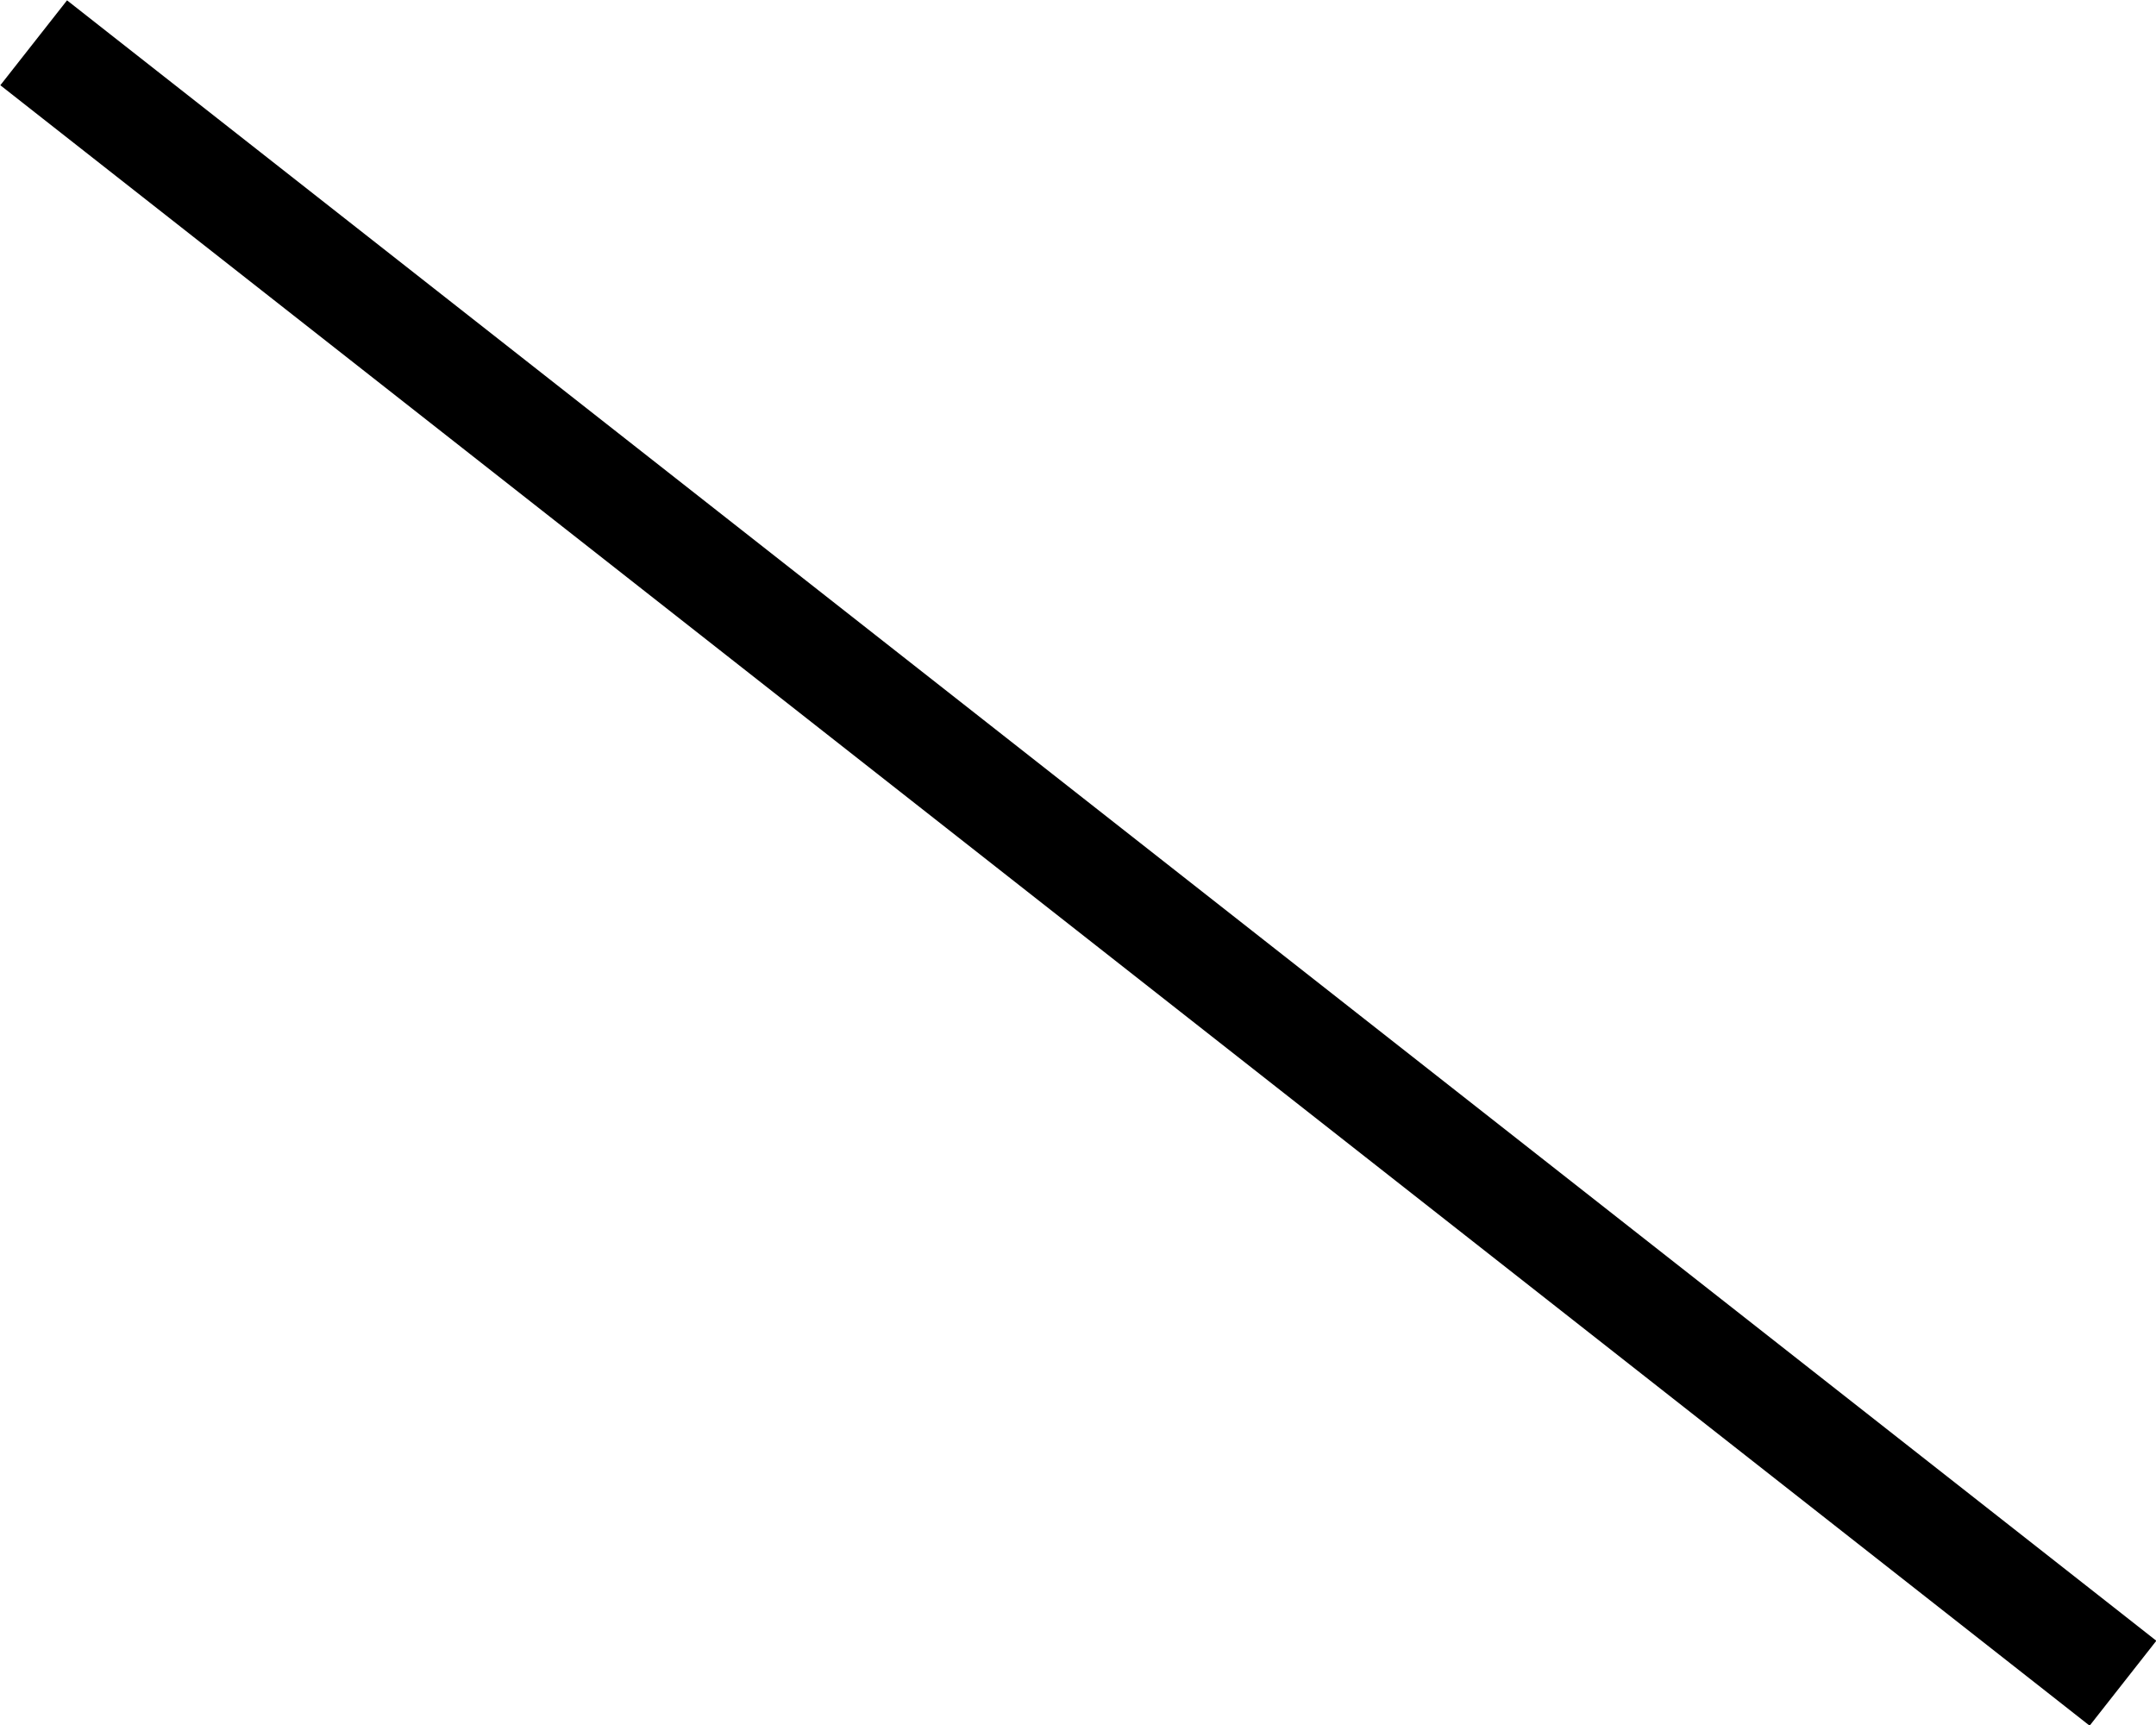
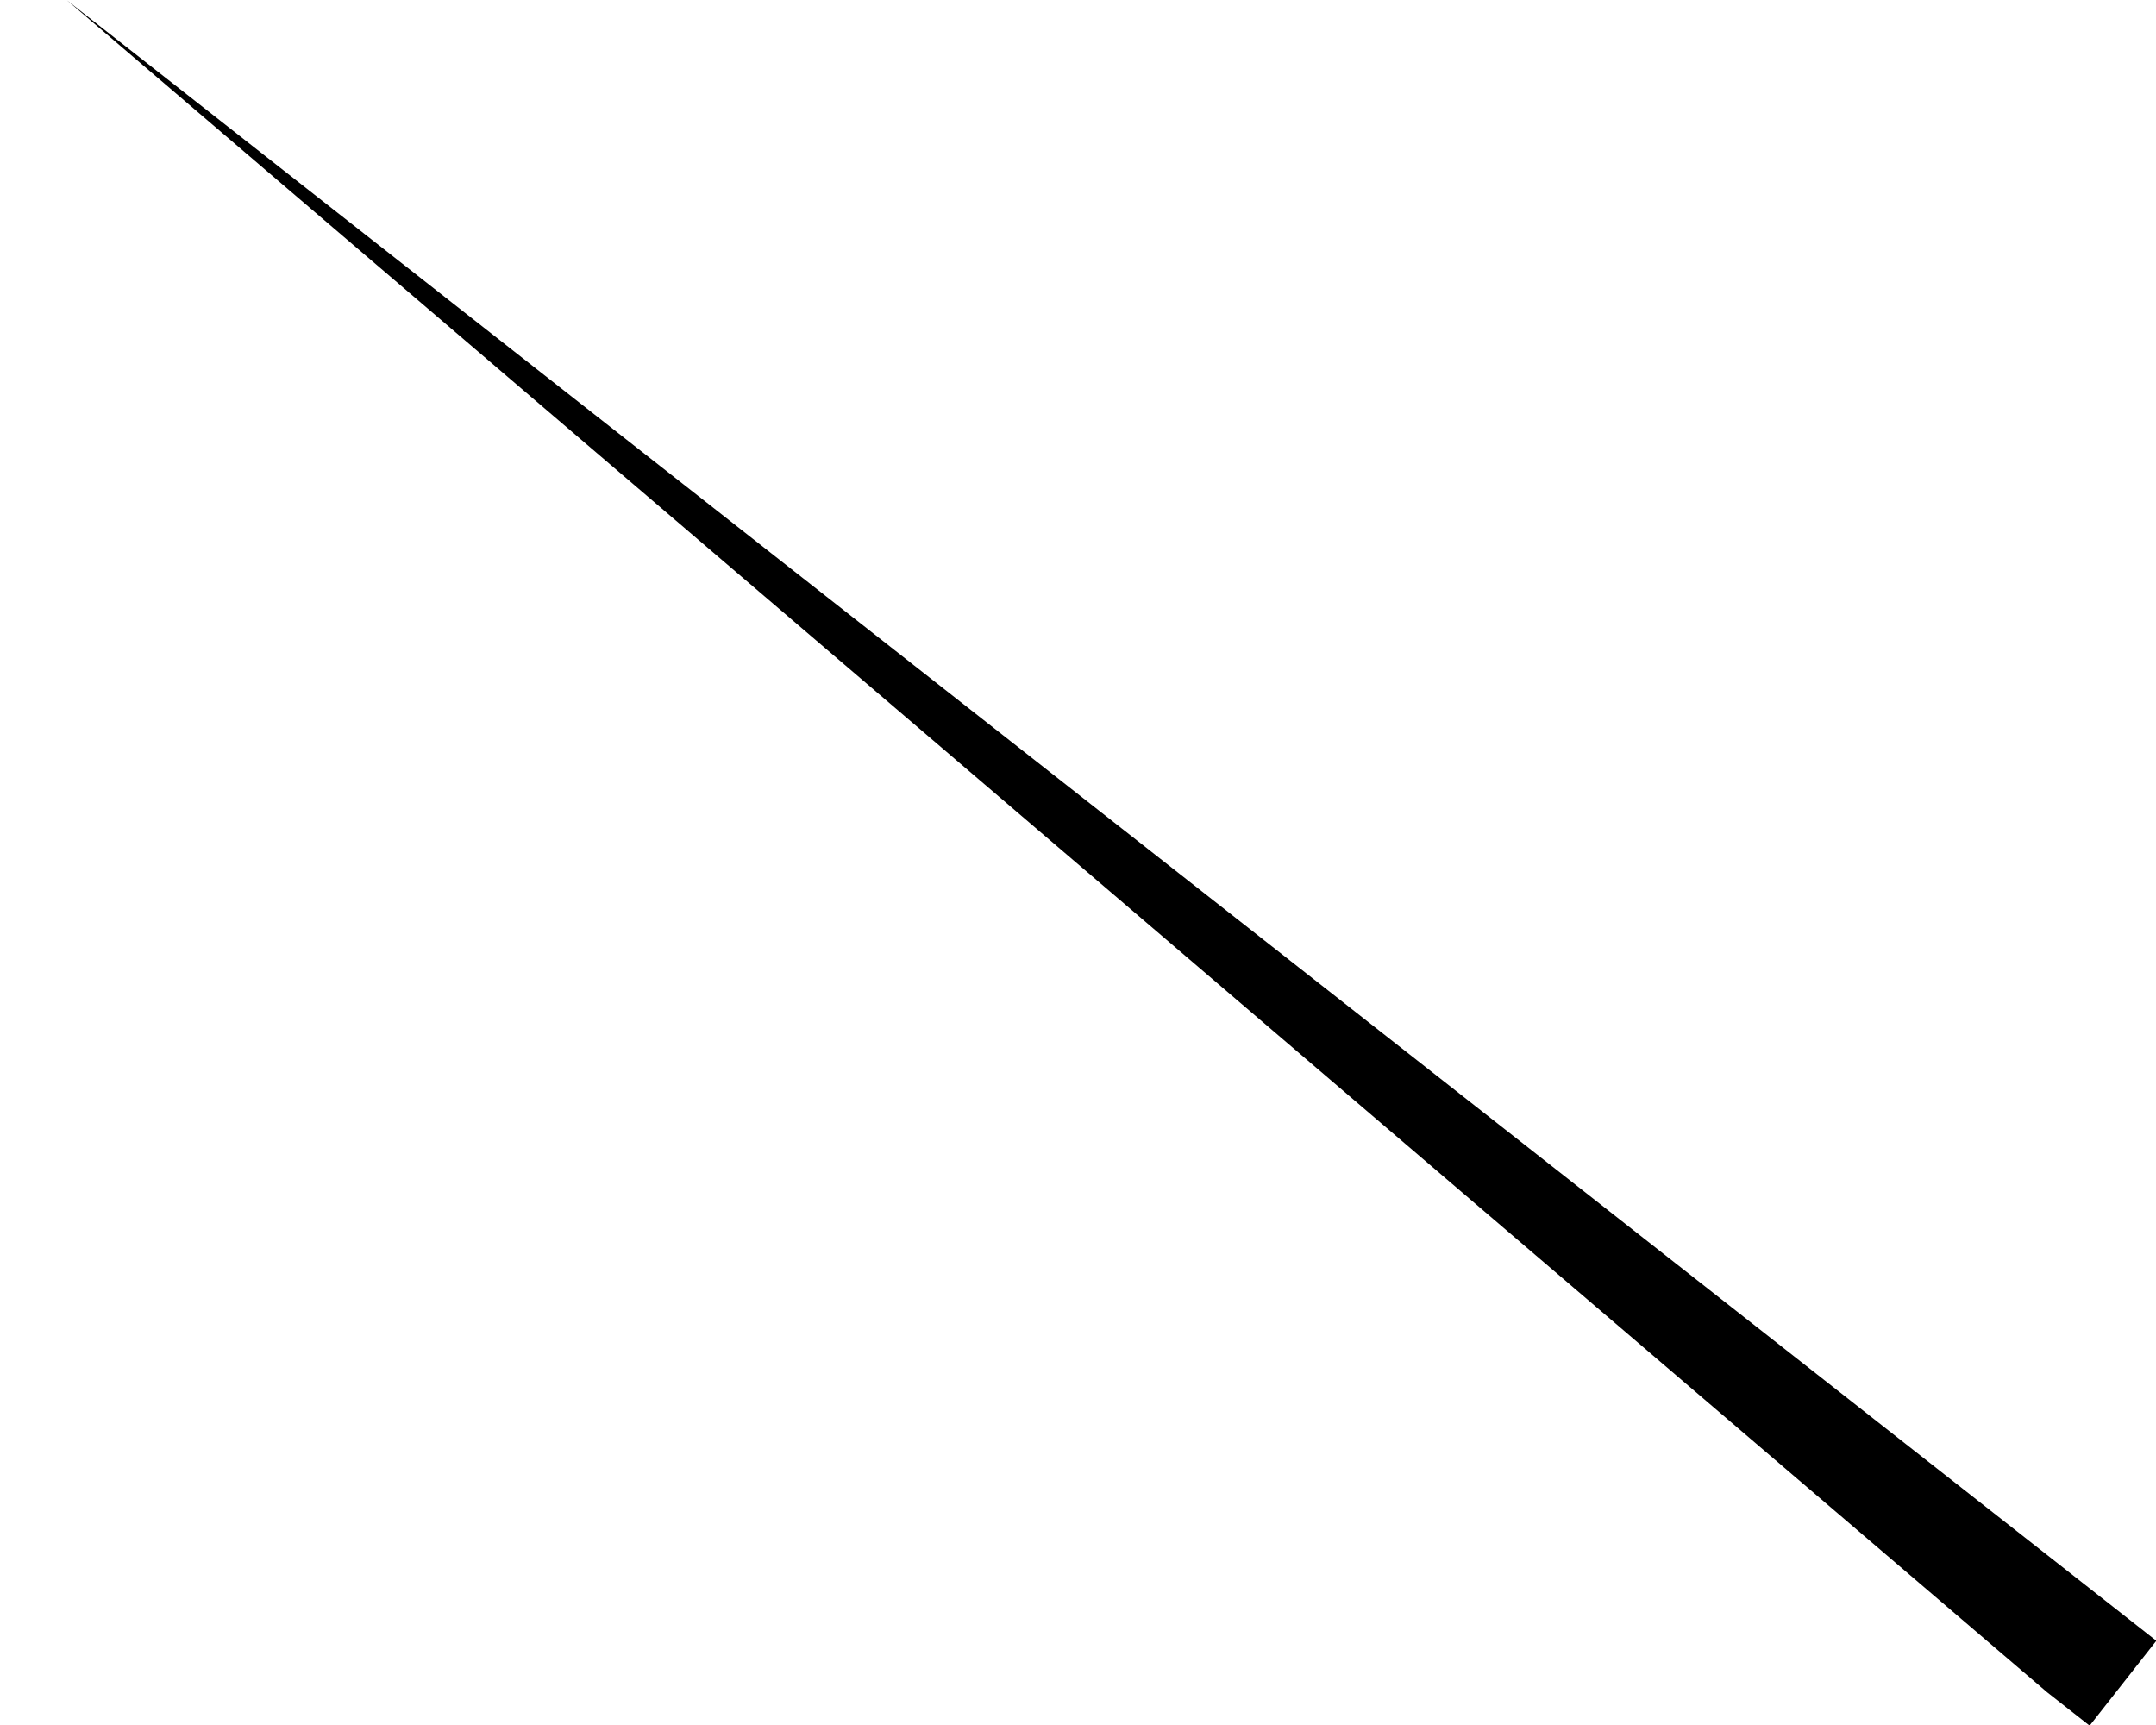
<svg xmlns="http://www.w3.org/2000/svg" viewBox="0 0 640 512">
-   <path d="M19.9 .1L32.5 10 627.5 477.1l12.6 9.9-19.8 25.2-12.6-9.9L12.7 35.2 .1 25.3 19.9 .1z" />
+   <path d="M19.9 .1L32.5 10 627.5 477.1l12.6 9.9-19.8 25.2-12.6-9.9z" />
</svg>